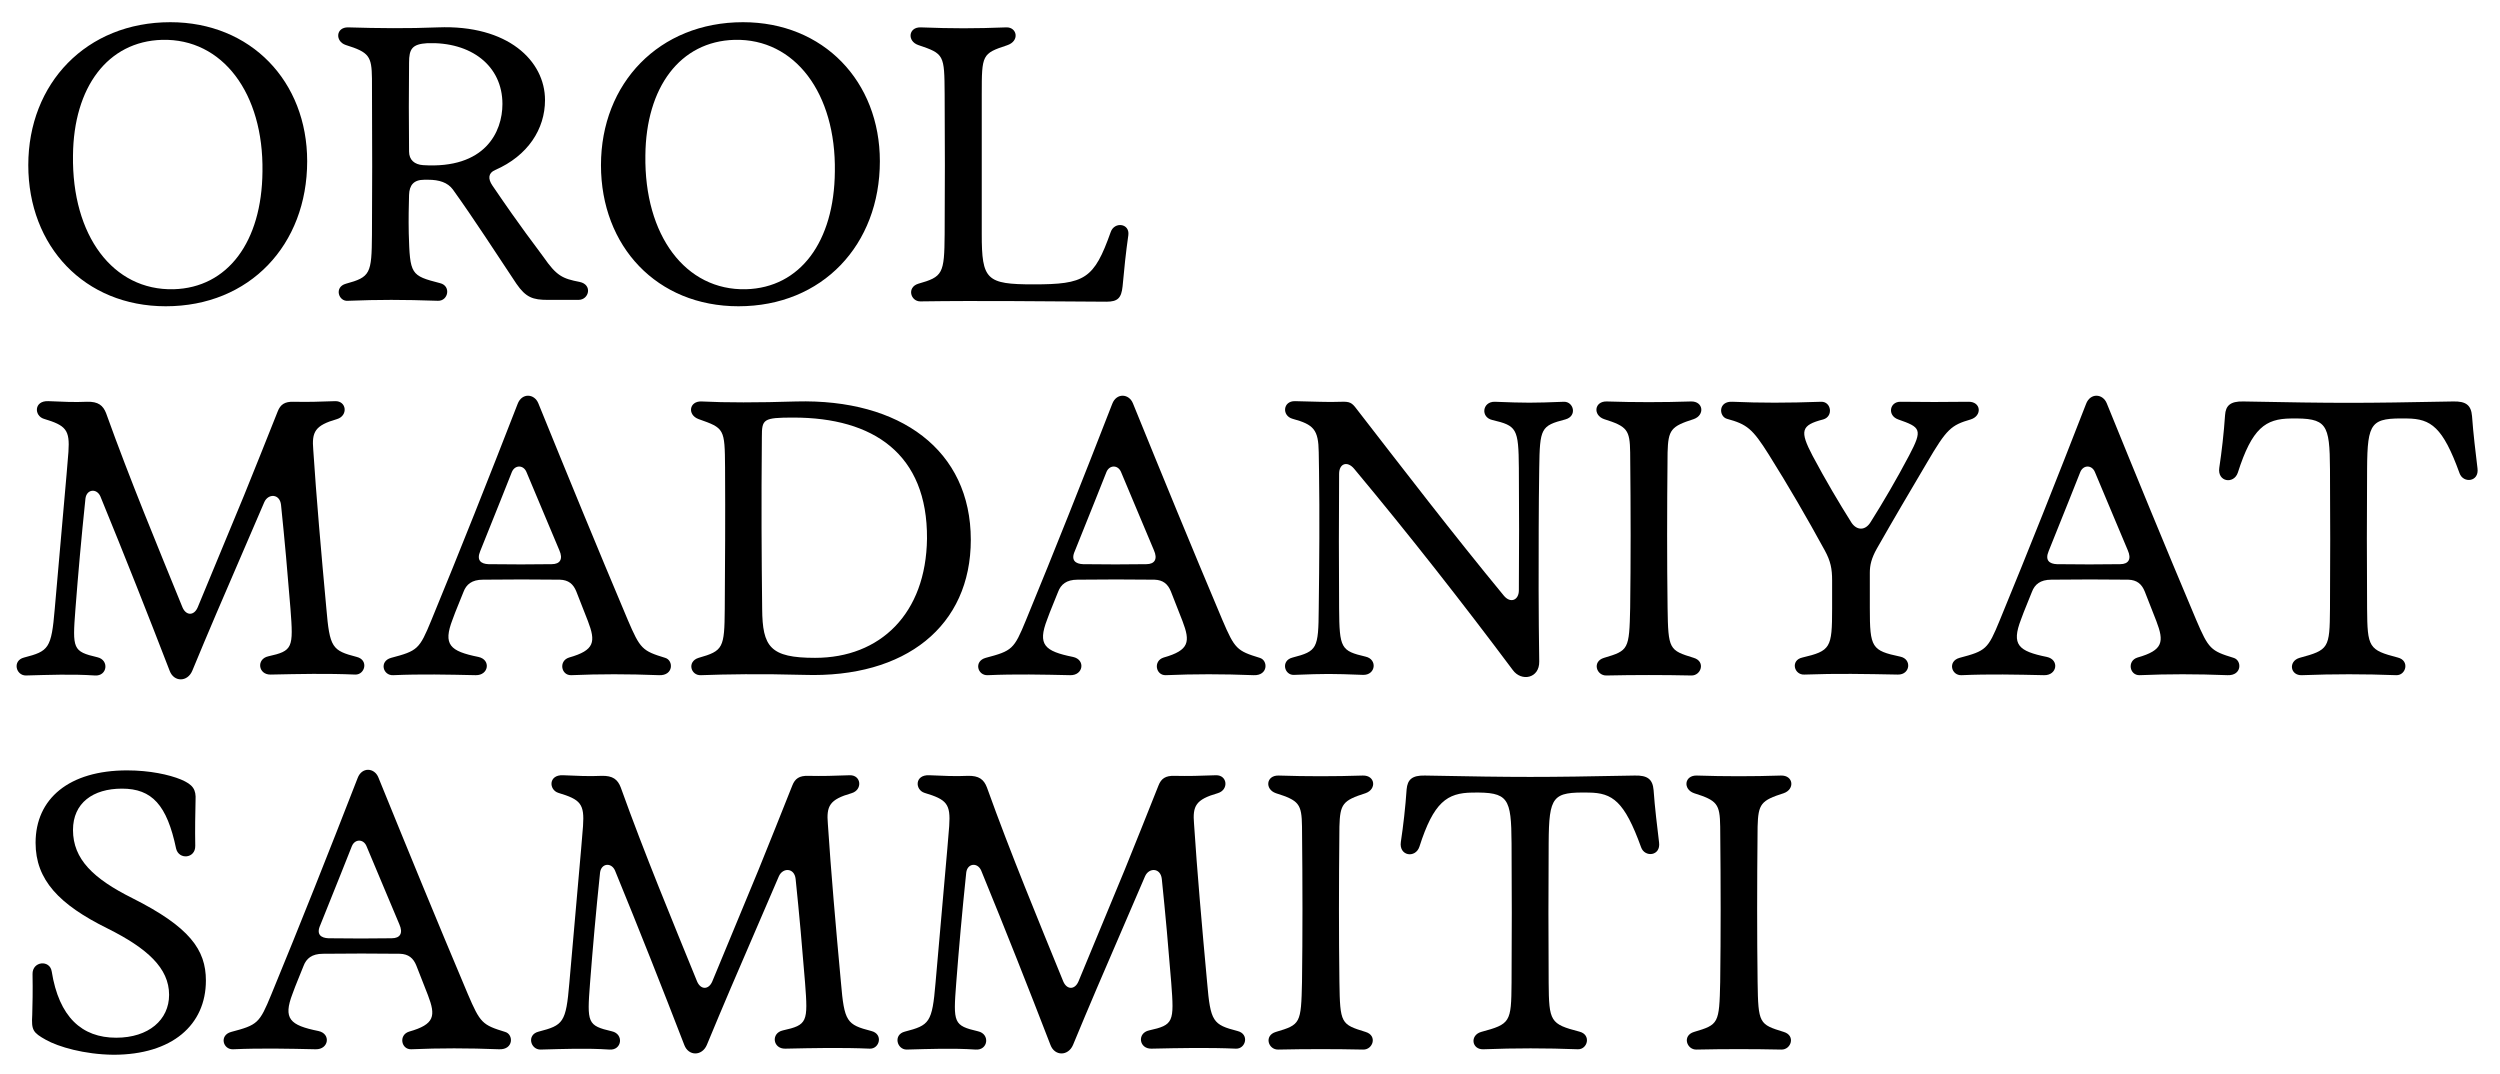
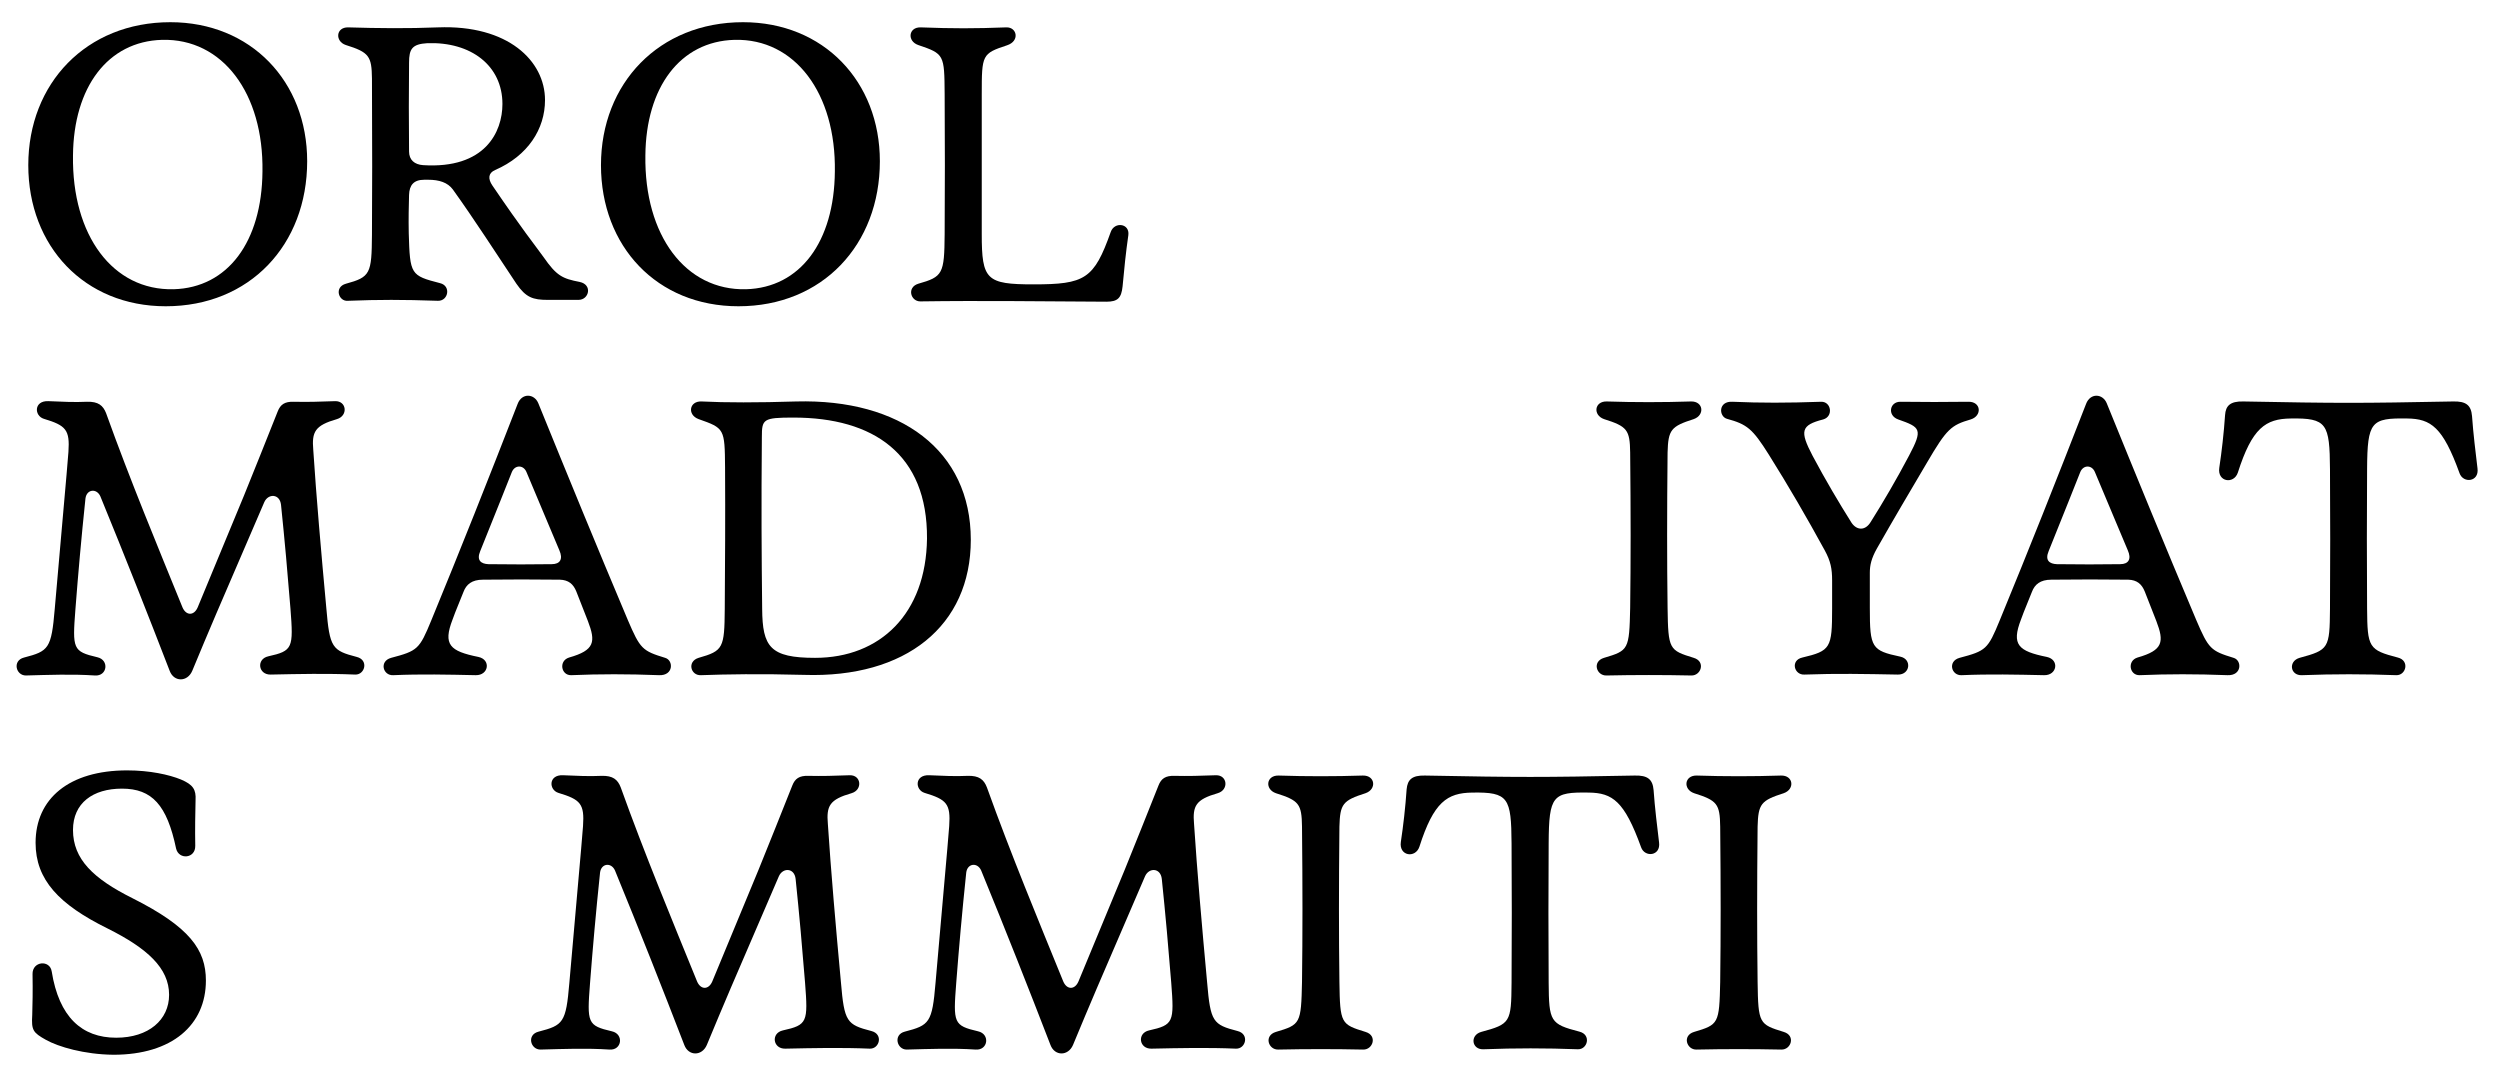
<svg xmlns="http://www.w3.org/2000/svg" version="1.1" id="Livello_1" x="0px" y="0px" viewBox="0 0 822 353" style="enable-background:new 0 0 822 353;" xml:space="preserve">
  <g>
    <path d="M9.3,54.3c0-26.9,19.1-47,46.7-47c26.5,0,45,19.5,45,45.7c0,27.5-18.9,47.7-46.5,47.7C27.8,100.7,9.3,81,9.3,54.3z    M57.1,95.1c17.8-0.5,29-15.6,29.2-38.7c0.4-25.7-13.1-43.8-33-43.3c-17.9,0.5-29.1,15.6-29.3,38C23.6,77.4,37.1,95.6,57.1,95.1z" />
    <path d="M113.7,93.3c8.1-2.2,8.5-3.3,8.6-16.1c0.1-15,0.1-27.8,0-51.4c-0.1-7.3-0.9-8.6-8.6-11c-3.6-1.2-3.3-5.9,0.8-5.8   c9.8,0.3,19.6,0.4,29.5,0c23-0.9,35.2,11,35.2,23.9c0,9.5-5.6,18.3-16.4,23c-2.3,1-2.4,2.9-0.9,5.1c10,14.7,13.7,19.2,16.8,23.5   c4.3,6.2,6.2,7.1,11.9,8.2c4.3,0.9,3.1,5.9-0.4,5.9h-10.1c-4.9,0-7.2-0.8-10.3-5.3c-7-10.5-13.8-21.1-20.9-31   c-1.7-2.3-4.5-3.2-8.1-3.2h-1.3c-3.5,0-4.9,1.8-5,5c-0.1,3.6-0.2,7.8-0.1,12.6c0.4,13.6,0.6,13.9,10.3,16.4   c3.7,0.9,2.7,5.9-0.7,5.8c-11.8-0.4-19.3-0.4-29.6,0C111.3,99.2,109.8,94.4,113.7,93.3z M139.1,54.3c20.4,1.3,26.1-10.9,26.1-20.1   c0-12.6-10.3-20.5-24.7-20c-5,0.3-6,1.9-6,6.4c-0.1,9.3-0.1,19.7,0,29.2C134.5,52.6,136.3,54.1,139.1,54.3z" />
    <path d="M197.6,54.3c0-26.9,19.1-47,46.7-47c26.5,0,45,19.5,45,45.7c0,27.5-18.9,47.7-46.5,47.7C216,100.7,197.6,81,197.6,54.3z    M245.3,95.1c17.8-0.5,29-15.6,29.2-38.7c0.4-25.7-13.1-43.8-33-43.3c-17.9,0.5-29.1,15.6-29.3,38   C211.8,77.4,225.4,95.6,245.3,95.1z" />
    <path d="M302.6,99.1c-3.2,0-4.5-4.6-0.7-5.8c8.1-2.3,8.6-3.2,8.7-16.3c0.1-15.5,0.1-29.7,0-46.1c-0.1-12.9-0.1-13.2-8.7-16.1   c-3.7-1.3-3.2-5.9,0.8-5.8c10.5,0.4,17.8,0.4,28.2,0c3.5-0.1,4.5,4.5,0.2,5.9c-8.2,2.7-8.3,3.1-8.3,16V77c0,15,1.5,16.5,17,16.5   c16.9,0,19.9-1.7,25.4-17.2c1.2-3.5,6.3-2.9,5.8,1c-0.8,5.6-1.4,11.3-1.9,16.9c-0.4,3.8-1.6,5-5.3,5   C343.7,99.1,322.7,98.8,302.6,99.1z" />
    <path d="M7.9,216.2c8.1-2.1,9-2.9,10.1-16c1.1-12.4,2.2-24.8,3.2-36.4c0.5-5.3,0.9-10.4,1.3-15.2c0.5-7.3-0.8-8.7-8.1-10.9   c-3.2-1-3.3-6,1.5-5.8c4.6,0.2,8.6,0.4,12.7,0.2c3.7-0.1,5.3,1.2,6.3,3.8c7.9,22,17,43.9,25.1,63.8c1.2,2.8,3.8,2.8,5,0   c4.9-11.8,10-24.1,15.2-36.7c3.7-9.1,7.4-18.4,11.1-27.7c0.9-2.3,2.3-3.3,5.3-3.2c4.5,0.1,8.3,0,13.6-0.2c3.8-0.1,4.3,4.8,0.6,5.9   c-7.3,2.1-8.3,4.2-7.8,10.1c1,15.4,2.6,33.7,4.3,52.1c1.1,13,1.9,13.9,10,16c4,1,2.7,5.9-0.5,5.8c-9.3-0.4-18.4-0.2-27.8,0   c-4.1,0.1-4.8-5.1-0.8-6c8.1-1.8,8.3-2.7,7.3-15.7c-0.9-11.3-1.9-22.5-3.1-34.1c-0.4-3.7-4.2-3.8-5.5-0.9   c-5.3,12.3-10.5,24.4-15.8,36.7c-2.6,6.2-5.3,12.4-7.9,18.8c-1.6,3.7-6,3.7-7.4,0c-7.3-18.9-14.6-37.4-22.8-57.4   c-1.2-2.7-4.5-2.4-4.9,0.7c-1.4,13.4-2.4,24.8-3.3,36.4c-1,13.1-0.9,13.9,7.2,15.8c4,0.9,3.3,6.3-0.8,6c-7.6-0.5-15.1-0.2-22.7,0   C5.2,222.1,4,217.2,7.9,216.2z" />
    <path d="M128.6,216.3c8.7-2.3,9.3-2.8,13.2-12.3c9.6-23.3,18.8-46.5,28.4-71.2c1.4-3.7,5.5-3.4,6.8-0.2   c9.8,24.1,19.1,46.8,29.4,71.2c4.1,9.6,4.8,10.2,12.3,12.5c2.8,0.8,2.8,5.9-2,5.7c-10.4-0.4-19.4-0.4-28.9,0   c-3.3,0.1-4.2-4.7-0.7-5.8c8.5-2.4,8.8-5.2,6.2-12c-1.2-3-2.6-6.6-3.8-9.7c-1-2.5-2.6-3.8-5.4-3.9c-9.4-0.1-15.8-0.1-25.3,0   c-3.7,0-5.5,1.6-6.4,4c-1.2,3.1-2.5,6-3.6,9.1c-3.2,8.3-0.9,10.4,8.5,12.3c4.2,0.9,3.4,6.1-0.9,6c-9.1-0.2-18-0.4-27.1,0   C125.9,222.2,124.6,217.4,128.6,216.3z M160.6,185.5c7.8,0.1,13.8,0.1,20.8,0c2.8,0,3.8-1.7,2.5-4.6c-1.3-3.2-7.2-17-10.8-25.7   c-1-2.4-3.8-2.4-4.8,0c-2.3,5.9-4.2,10.5-10.4,26C156.6,184.3,158.2,185.4,160.6,185.5z" />
    <path d="M229.7,216.3c8.1-2.3,8.5-3.2,8.6-16.1c0.1-15,0.2-29.6,0.1-46.5c-0.1-12.8-0.2-12.9-8.7-15.9c-3.8-1.4-3.1-6,1-5.8   c7.6,0.4,18.7,0.4,31.1,0c34.2-0.9,57.4,16,57.4,45.5c0,28.3-21.4,45.5-54.8,44.4c-14.6-0.4-25.6-0.2-33.9,0.1   C227.1,222.2,225.8,217.5,229.7,216.3z M250.6,200.2c0.1,12.5,2.6,16.1,17.4,16.1c21.4,0,36.5-14.5,36.8-39.2   c0.2-27.9-17.7-39.8-43.9-39.8c-10,0-10.4,0.5-10.4,6.4C250.3,166.4,250.4,182,250.6,200.2z" />
-     <path d="M324.1,216.3c8.7-2.3,9.3-2.8,13.2-12.3c9.6-23.3,18.8-46.5,28.4-71.2c1.4-3.7,5.5-3.4,6.8-0.2   c9.8,24.1,19.1,46.8,29.4,71.2c4.1,9.6,4.8,10.2,12.3,12.5c2.8,0.8,2.8,5.9-2,5.7c-10.4-0.4-19.4-0.4-28.9,0   c-3.3,0.1-4.2-4.7-0.7-5.8c8.5-2.4,8.8-5.2,6.2-12c-1.2-3-2.6-6.6-3.8-9.7c-1-2.5-2.6-3.8-5.4-3.9c-9.4-0.1-15.8-0.1-25.3,0   c-3.7,0-5.5,1.6-6.4,4c-1.2,3.1-2.5,6-3.6,9.1c-3.2,8.3-0.9,10.4,8.5,12.3c4.2,0.9,3.4,6.1-0.9,6c-9.1-0.2-18-0.4-27.1,0   C321.4,222.2,320.1,217.4,324.1,216.3z M356.1,185.5c7.8,0.1,13.8,0.1,20.8,0c2.8,0,3.8-1.7,2.5-4.6c-1.3-3.2-7.2-17-10.8-25.7   c-1-2.4-3.8-2.4-4.8,0c-2.3,5.9-4.2,10.5-10.4,26C352,184.3,353.7,185.4,356.1,185.5z" />
-     <path d="M425,216.2c8.1-2.1,8.5-2.9,8.6-16c0.2-15.6,0.3-31.2,0.1-45.1l-0.1-6.4c-0.1-7.4-1.6-9.1-8.6-11c-3.6-1-3.2-5.9,0.8-5.8   c6.3,0.1,10.6,0.4,15.2,0.2c2.8-0.1,3.5,0.3,5,2.3c15.5,20,31.6,41,48.5,61.5c2.2,2.6,4.9,1.4,4.9-1.8c0.1-13.6,0.1-26.6,0-40.2   c-0.1-13.1-0.7-13.9-8.7-15.8c-4-0.9-3.3-6.1,0.8-6c10.4,0.4,12.3,0.4,22.7,0c3.2-0.1,4.5,4.7,0.5,5.8c-8.1,2.1-8.4,2.9-8.6,16   c-0.2,13.2-0.2,26.7-0.2,40.1c0,7.9,0.1,15.7,0.2,23.5c0.1,5.6-5.9,6.7-8.7,2.8c-16.3-21.8-34-44.4-52.1-66.1c-2.3-2.8-5-1.8-5,1.6   c-0.1,15.1-0.1,29.2,0,44.3c0.1,13.1,0.6,13.9,8.7,15.8c4,0.9,3.3,6.1-0.8,6c-10.5-0.4-12.3-0.4-22.7,0   C422.3,222.1,421,217.2,425,216.2z" />
    <path d="M527.4,216.3c8.1-2.4,8.3-2.7,8.6-16.4c0.2-15.8,0.2-31,0-51.1c-0.1-7.5-1-8.6-8.6-11c-3.7-1.3-3.2-5.9,0.9-5.8   c9.2,0.3,18.4,0.3,27.7,0c4.1-0.1,4.6,4.5,0.9,5.8c-7.5,2.4-8.4,3.5-8.6,11c-0.2,20.1-0.2,35.4,0,51.1c0.2,13.7,0.5,13.9,8.6,16.4   c4,1.2,2.4,5.9-0.8,5.8c-9.3-0.2-18.6-0.2-27.9,0C524.9,222.2,523.4,217.5,527.4,216.3z" />
    <path d="M592.6,216.2c9.3-2.2,9.8-3.1,9.8-16.1v-9.3c0-3.8-0.5-6.3-2.4-9.8c-5.9-10.8-12-21.3-18.4-31.5c-5.4-8.6-7.2-10-13.8-11.8   c-2.7-0.8-2.9-5.9,1.9-5.6c9.2,0.4,17.8,0.4,29.1,0c3.3-0.1,4.1,4.8,0.7,5.8c-7.4,1.9-7.8,3.8-3.5,12c4.2,7.9,8.7,15.5,12.8,22   c1.7,2.5,4.5,2.7,6.3-0.3c4.1-6.5,8.6-14.2,12.6-21.8c4.6-8.7,3.8-9.3-3.6-11.9c-3.6-1.3-2.8-5.8,0.7-5.8c7.5,0.1,14.9,0.1,22.4,0   c4.2-0.1,4.6,4.6,0.8,5.8c-6.5,1.9-7.9,3.1-14.4,14.2c-5.5,9.3-11.1,18.8-16.5,28.3c-1.8,3.2-2.3,5.5-2.3,7.9V200   c0,13,0.6,13.9,10,15.9c3.9,0.8,3.3,6-0.8,5.9c-10.6-0.2-20.1-0.4-30.7,0C589.9,222,588.6,217.1,592.6,216.2z" />
    <path d="M644.3,216.3c8.7-2.3,9.3-2.8,13.2-12.3c9.6-23.3,18.8-46.5,28.4-71.2c1.4-3.7,5.5-3.4,6.8-0.2   c9.8,24.1,19.1,46.8,29.4,71.2c4.1,9.6,4.8,10.2,12.3,12.5c2.8,0.8,2.8,5.9-2,5.7c-10.4-0.4-19.4-0.4-28.9,0   c-3.3,0.1-4.2-4.7-0.7-5.8c8.5-2.4,8.8-5.2,6.2-12c-1.2-3-2.6-6.6-3.8-9.7c-1-2.5-2.6-3.8-5.4-3.9c-9.4-0.1-15.8-0.1-25.3,0   c-3.7,0-5.5,1.6-6.4,4c-1.2,3.1-2.5,6-3.6,9.1c-3.2,8.3-0.9,10.4,8.5,12.3c4.2,0.9,3.4,6.1-0.9,6c-9.1-0.2-18-0.4-27.1,0   C641.6,222.2,640.3,217.4,644.3,216.3z M676.3,185.5c7.8,0.1,13.8,0.1,20.8,0c2.8,0,3.8-1.7,2.5-4.6c-1.3-3.2-7.2-17-10.8-25.7   c-1-2.4-3.8-2.4-4.8,0c-2.3,5.9-4.2,10.5-10.4,26C672.3,184.3,673.9,185.4,676.3,185.5z" />
    <path d="M756.1,216.3c9.6-2.6,9.9-3.1,10-16.1c0.1-15.4,0.1-30.5,0-45.9c-0.1-15-1-16.9-12.9-16.7c-8.3,0.1-12.7,3.1-17.4,17.8   c-1.3,3.9-6.8,3.1-6.1-1.6c0.8-5.3,1.5-11.4,1.9-17.3c0.2-3.1,1.7-4.6,6-4.5c31.3,0.6,38,0.6,69,0c4.2-0.1,5.9,1.2,6.2,4.8   c0.4,5.7,1.2,12.2,1.8,17.2c0.6,4.5-4.7,5-5.9,1.6c-5.5-15.2-9.4-17.9-17.2-18c-11.9-0.2-13.1,1-13.2,16.6   c-0.1,15.4-0.1,30.5,0,45.9c0.1,12.8,0.5,13.6,10.1,16.1c4,1,2.7,5.9-0.5,5.8c-10.6-0.4-20.5-0.4-31,0   C753,222.2,752.3,217.4,756.1,216.3z" />
    <path d="M15.1,341.9c-4.3-2.4-4.8-3.2-4.5-8.2c0.1-3.2,0.2-7.9,0.1-13.4c-0.1-4.3,5.7-4.8,6.3-0.9c2.4,15,9.9,21.8,21.2,21.8   c10.7,0,17.4-5.9,17.4-14.1c0-8.8-7.2-15.3-20.2-21.8c-16-7.9-23.7-16-23.7-28.2c0-14.5,11-23.8,30.1-23.8c7.4,0,13.8,1.4,17.7,3   c4,1.7,5,3.3,4.8,6.8c-0.1,4.2-0.2,9.7-0.1,15c0.1,4.2-5.4,4.7-6.3,0.9c-3-14.3-7.9-19.7-17.8-19.7c-9.5,0-16.1,4.7-16.1,13.6   c0,9.6,6.7,16,19.5,22.4c18.9,9.5,24.2,17,24.2,27.1c0,14.6-11.1,24.4-30.4,24.4C27.7,346.7,19.2,344.2,15.1,341.9z" />
-     <path d="M76,339.3c8.7-2.3,9.3-2.8,13.2-12.3c9.6-23.3,18.8-46.5,28.4-71.2c1.4-3.7,5.5-3.4,6.8-0.2c9.8,24.1,19.1,46.8,29.4,71.2   c4.1,9.6,4.8,10.2,12.3,12.5c2.8,0.8,2.8,5.9-2,5.7c-10.4-0.4-19.4-0.4-28.9,0c-3.3,0.1-4.2-4.7-0.7-5.8c8.5-2.4,8.8-5.2,6.2-12   c-1.2-3-2.6-6.6-3.8-9.7c-1-2.5-2.6-3.8-5.4-3.9c-9.4-0.1-15.8-0.1-25.3,0c-3.7,0-5.5,1.6-6.4,4c-1.2,3.1-2.5,6-3.6,9.1   c-3.2,8.3-0.9,10.4,8.5,12.3c4.2,0.9,3.4,6.1-0.9,6c-9.1-0.2-18-0.4-27.1,0C73.3,345.2,72,340.4,76,339.3z M108,308.5   c7.8,0.1,13.8,0.1,20.8,0c2.8,0,3.8-1.7,2.5-4.6c-1.3-3.2-7.2-17-10.8-25.7c-1-2.4-3.8-2.4-4.8,0c-2.3,5.9-4.2,10.5-10.4,26   C103.9,307.3,105.6,308.4,108,308.5z" />
    <path d="M177.1,339.2c8.1-2.1,9-2.9,10.1-16c1.1-12.4,2.2-24.8,3.2-36.4c0.5-5.3,0.9-10.4,1.3-15.2c0.5-7.3-0.8-8.7-8.1-10.9   c-3.2-1-3.3-6,1.5-5.8c4.6,0.2,8.6,0.4,12.7,0.2c3.7-0.1,5.3,1.2,6.3,3.8c7.9,22,17,43.9,25.1,63.8c1.2,2.8,3.8,2.8,5,0   c4.9-11.8,10-24.1,15.2-36.7c3.7-9.1,7.4-18.4,11.1-27.7c0.9-2.3,2.3-3.3,5.3-3.2c4.5,0.1,8.3,0,13.6-0.2c3.8-0.1,4.3,4.8,0.6,5.9   c-7.3,2.1-8.3,4.2-7.8,10.1c1,15.4,2.6,33.7,4.3,52.1c1.1,13,1.9,13.9,10,16c4,1,2.7,5.9-0.5,5.8c-9.3-0.4-18.4-0.2-27.8,0   c-4.1,0.1-4.8-5.1-0.8-6c8.1-1.8,8.3-2.7,7.3-15.7c-0.9-11.3-1.9-22.5-3.1-34.1c-0.4-3.7-4.2-3.8-5.5-0.9   c-5.3,12.3-10.5,24.4-15.8,36.7c-2.6,6.2-5.3,12.4-7.9,18.8c-1.6,3.7-6,3.7-7.4,0c-7.3-18.9-14.6-37.4-22.8-57.4   c-1.2-2.7-4.5-2.4-4.9,0.7c-1.4,13.4-2.4,24.8-3.3,36.4c-1,13.1-0.9,13.9,7.2,15.8c4,0.9,3.3,6.3-0.8,6c-7.6-0.5-15.1-0.2-22.7,0   C174.4,345.1,173.1,340.2,177.1,339.2z" />
    <path d="M297.5,339.2c8.1-2.1,9-2.9,10.1-16c1.1-12.4,2.2-24.8,3.2-36.4c0.5-5.3,0.9-10.4,1.3-15.2c0.5-7.3-0.8-8.7-8.1-10.9   c-3.2-1-3.3-6,1.5-5.8c4.6,0.2,8.6,0.4,12.7,0.2c3.7-0.1,5.3,1.2,6.3,3.8c7.9,22,17,43.9,25.1,63.8c1.2,2.8,3.8,2.8,5,0   c4.9-11.8,10-24.1,15.2-36.7c3.7-9.1,7.4-18.4,11.1-27.7c0.9-2.3,2.3-3.3,5.3-3.2c4.5,0.1,8.3,0,13.6-0.2c3.8-0.1,4.3,4.8,0.6,5.9   c-7.3,2.1-8.3,4.2-7.8,10.1c1,15.4,2.6,33.7,4.3,52.1c1.1,13,1.9,13.9,10,16c4,1,2.7,5.9-0.5,5.8c-9.3-0.4-18.4-0.2-27.8,0   c-4.1,0.1-4.8-5.1-0.8-6c8.1-1.8,8.3-2.7,7.3-15.7c-0.9-11.3-1.9-22.5-3.1-34.1c-0.4-3.7-4.2-3.8-5.5-0.9   c-5.3,12.3-10.5,24.4-15.8,36.7c-2.6,6.2-5.3,12.4-7.9,18.8c-1.6,3.7-6,3.7-7.4,0c-7.3-18.9-14.6-37.4-22.8-57.4   c-1.2-2.7-4.5-2.4-4.9,0.7c-1.4,13.4-2.4,24.8-3.3,36.4c-1,13.1-0.9,13.9,7.2,15.8c4,0.9,3.3,6.3-0.8,6c-7.6-0.5-15.1-0.2-22.7,0   C294.9,345.1,293.6,340.2,297.5,339.2z" />
    <path d="M419.5,339.3c8.1-2.4,8.3-2.7,8.6-16.4c0.2-15.8,0.2-31,0-51.1c-0.1-7.5-1-8.6-8.6-11c-3.7-1.3-3.2-5.9,0.9-5.8   c9.2,0.3,18.4,0.3,27.7,0c4.1-0.1,4.6,4.5,0.9,5.8c-7.5,2.4-8.4,3.5-8.6,11c-0.2,20.1-0.2,35.4,0,51.1c0.2,13.7,0.5,13.9,8.6,16.4   c4,1.2,2.4,5.9-0.8,5.8c-9.3-0.2-18.6-0.2-27.9,0C417,345.2,415.5,340.5,419.5,339.3z" />
    <path d="M487,339.3c9.6-2.6,9.9-3.1,10-16.1c0.1-15.4,0.1-30.5,0-45.9c-0.1-15-1-16.9-12.9-16.7c-8.3,0.1-12.7,3.1-17.4,17.8   c-1.3,3.9-6.8,3.1-6.1-1.6c0.8-5.3,1.5-11.4,1.9-17.3c0.3-3.1,1.7-4.6,6-4.5c31.3,0.6,38,0.6,69,0c4.2-0.1,5.9,1.2,6.2,4.8   c0.4,5.7,1.2,12.2,1.8,17.2c0.6,4.5-4.7,5-5.9,1.6c-5.5-15.2-9.4-17.9-17.2-18c-11.9-0.2-13.1,1-13.2,16.6   c-0.1,15.4-0.1,30.5,0,45.9c0.1,12.8,0.5,13.6,10.1,16.1c4,1,2.7,5.9-0.5,5.8c-10.6-0.4-20.5-0.4-31,0   C483.9,345.2,483.2,340.4,487,339.3z" />
    <path d="M557,339.3c8.1-2.4,8.3-2.7,8.6-16.4c0.2-15.8,0.2-31,0-51.1c-0.1-7.5-1-8.6-8.6-11c-3.7-1.3-3.2-5.9,0.9-5.8   c9.2,0.3,18.4,0.3,27.7,0c4.1-0.1,4.6,4.5,0.9,5.8c-7.5,2.4-8.4,3.5-8.6,11c-0.2,20.1-0.2,35.4,0,51.1c0.2,13.7,0.5,13.9,8.6,16.4   c4,1.2,2.4,5.9-0.8,5.8c-9.3-0.2-18.6-0.2-27.9,0C554.6,345.2,553,340.5,557,339.3z" />
  </g>
</svg>